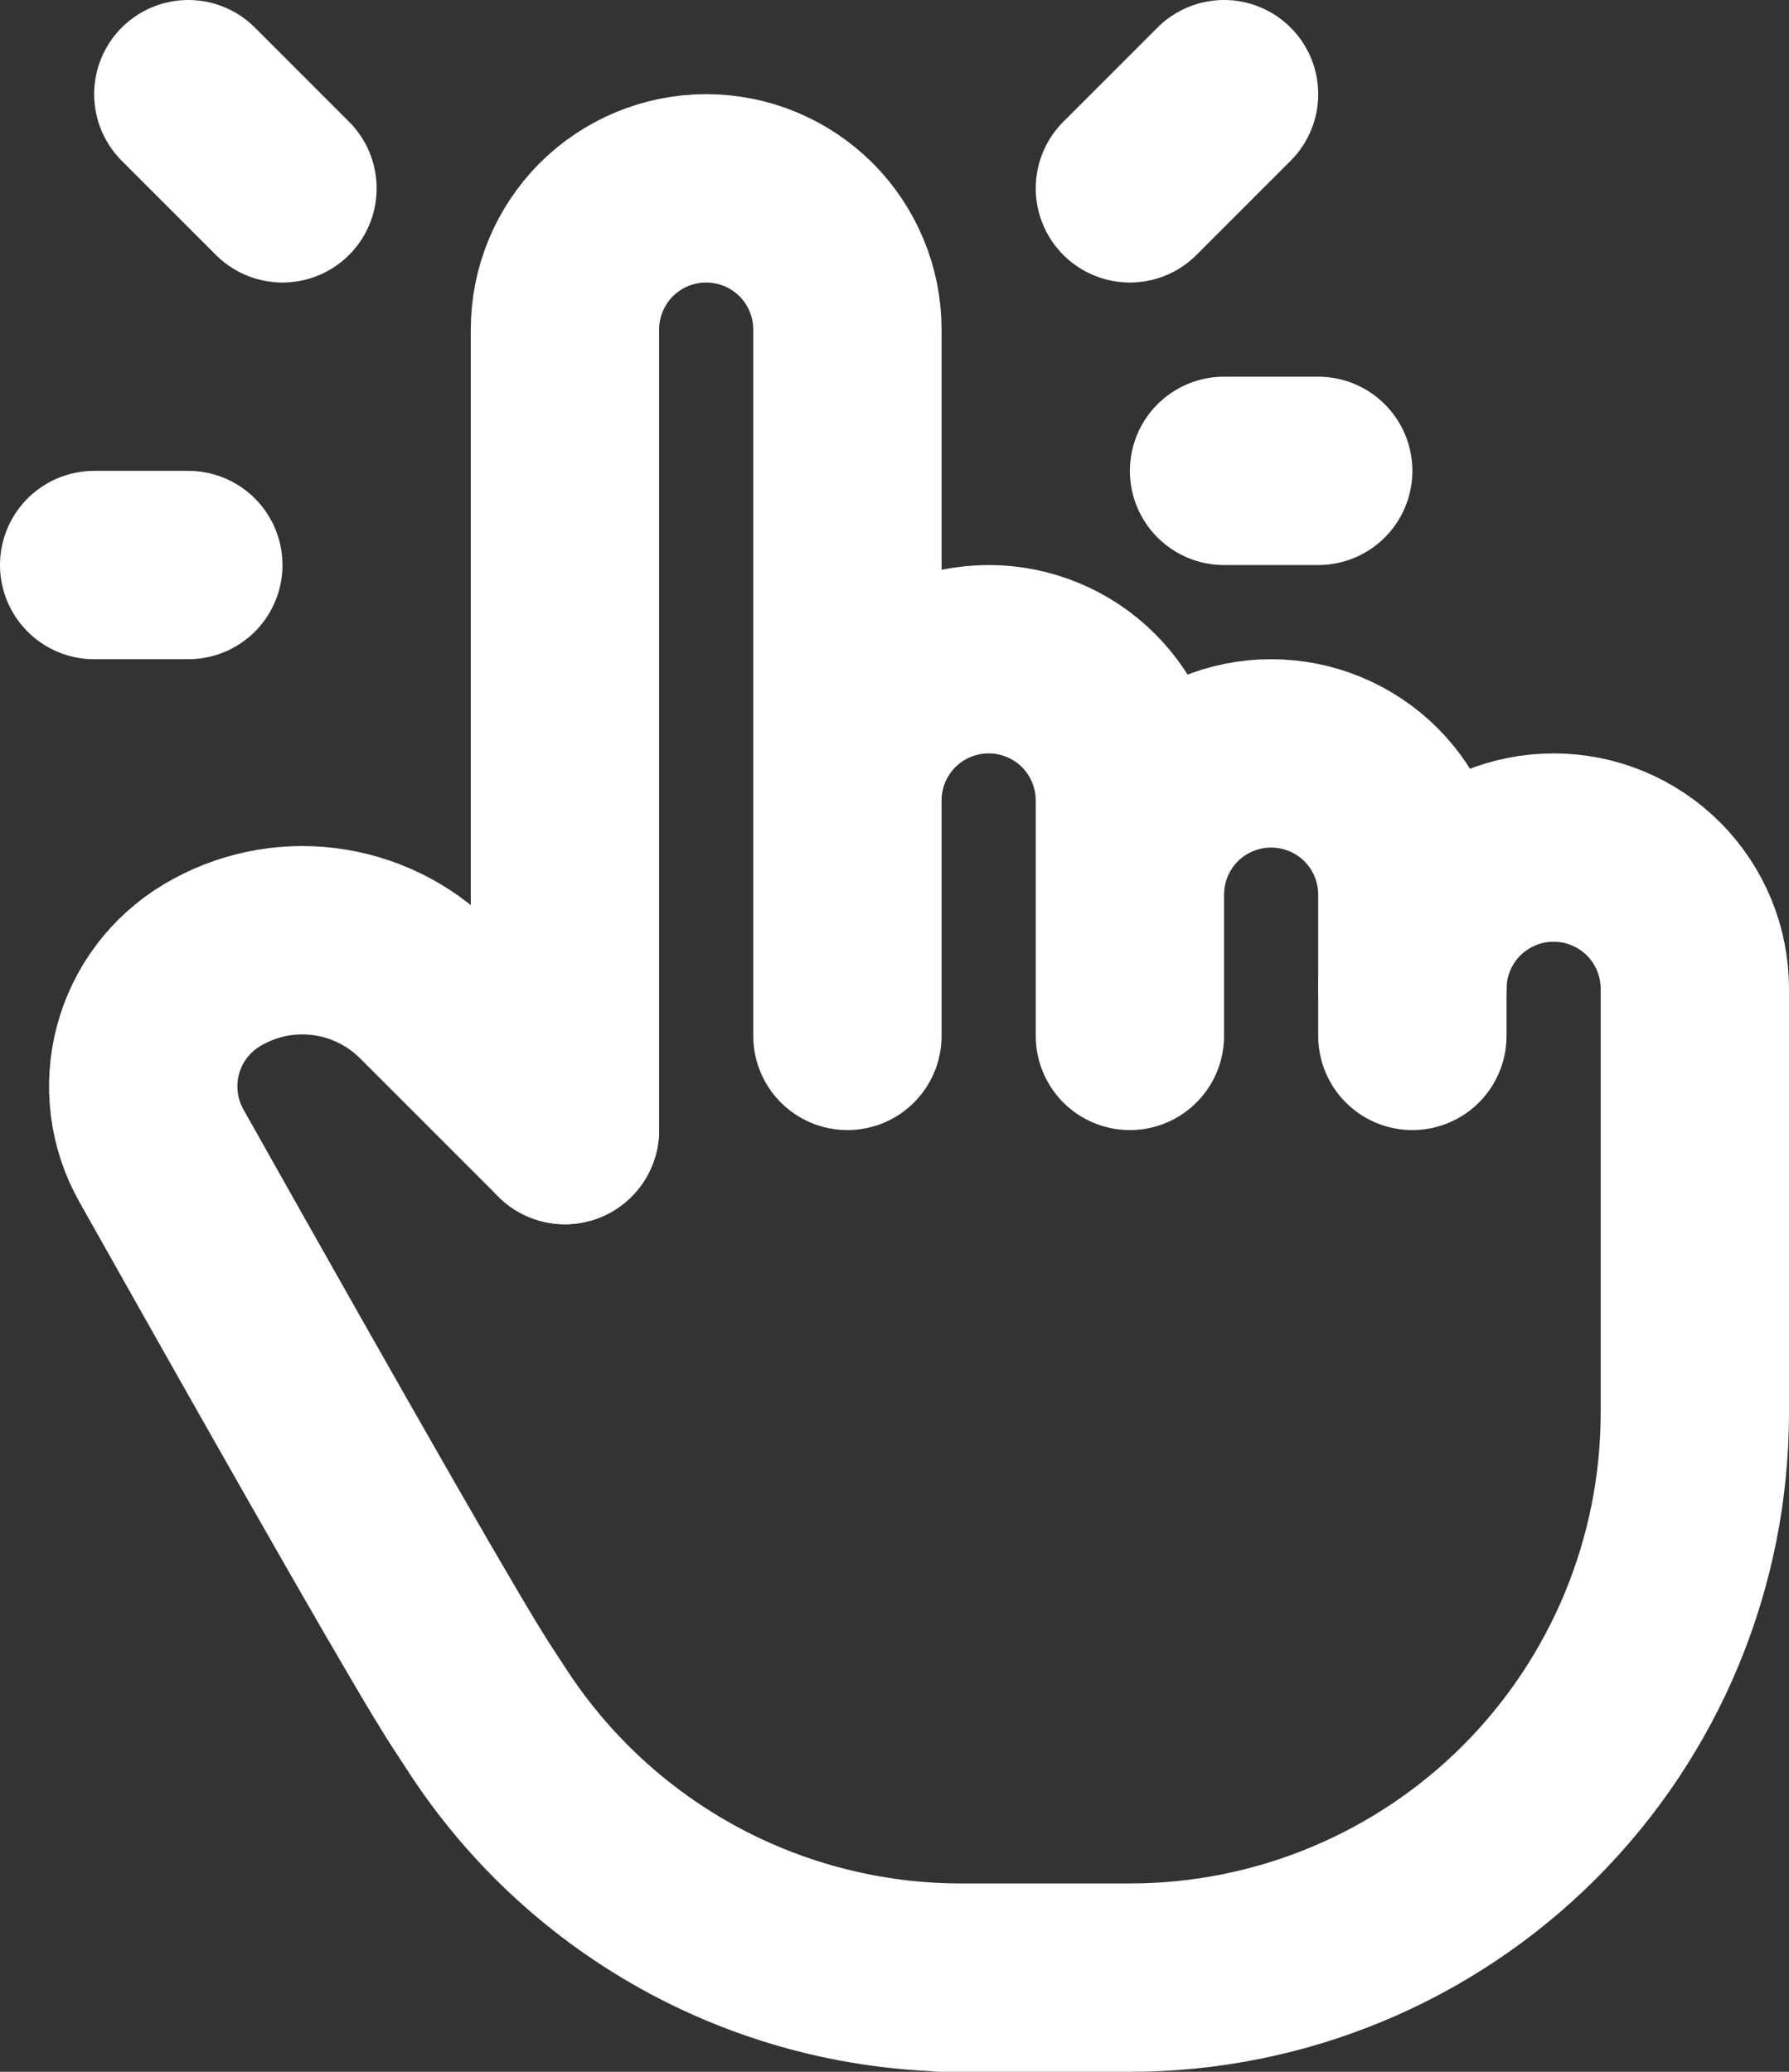
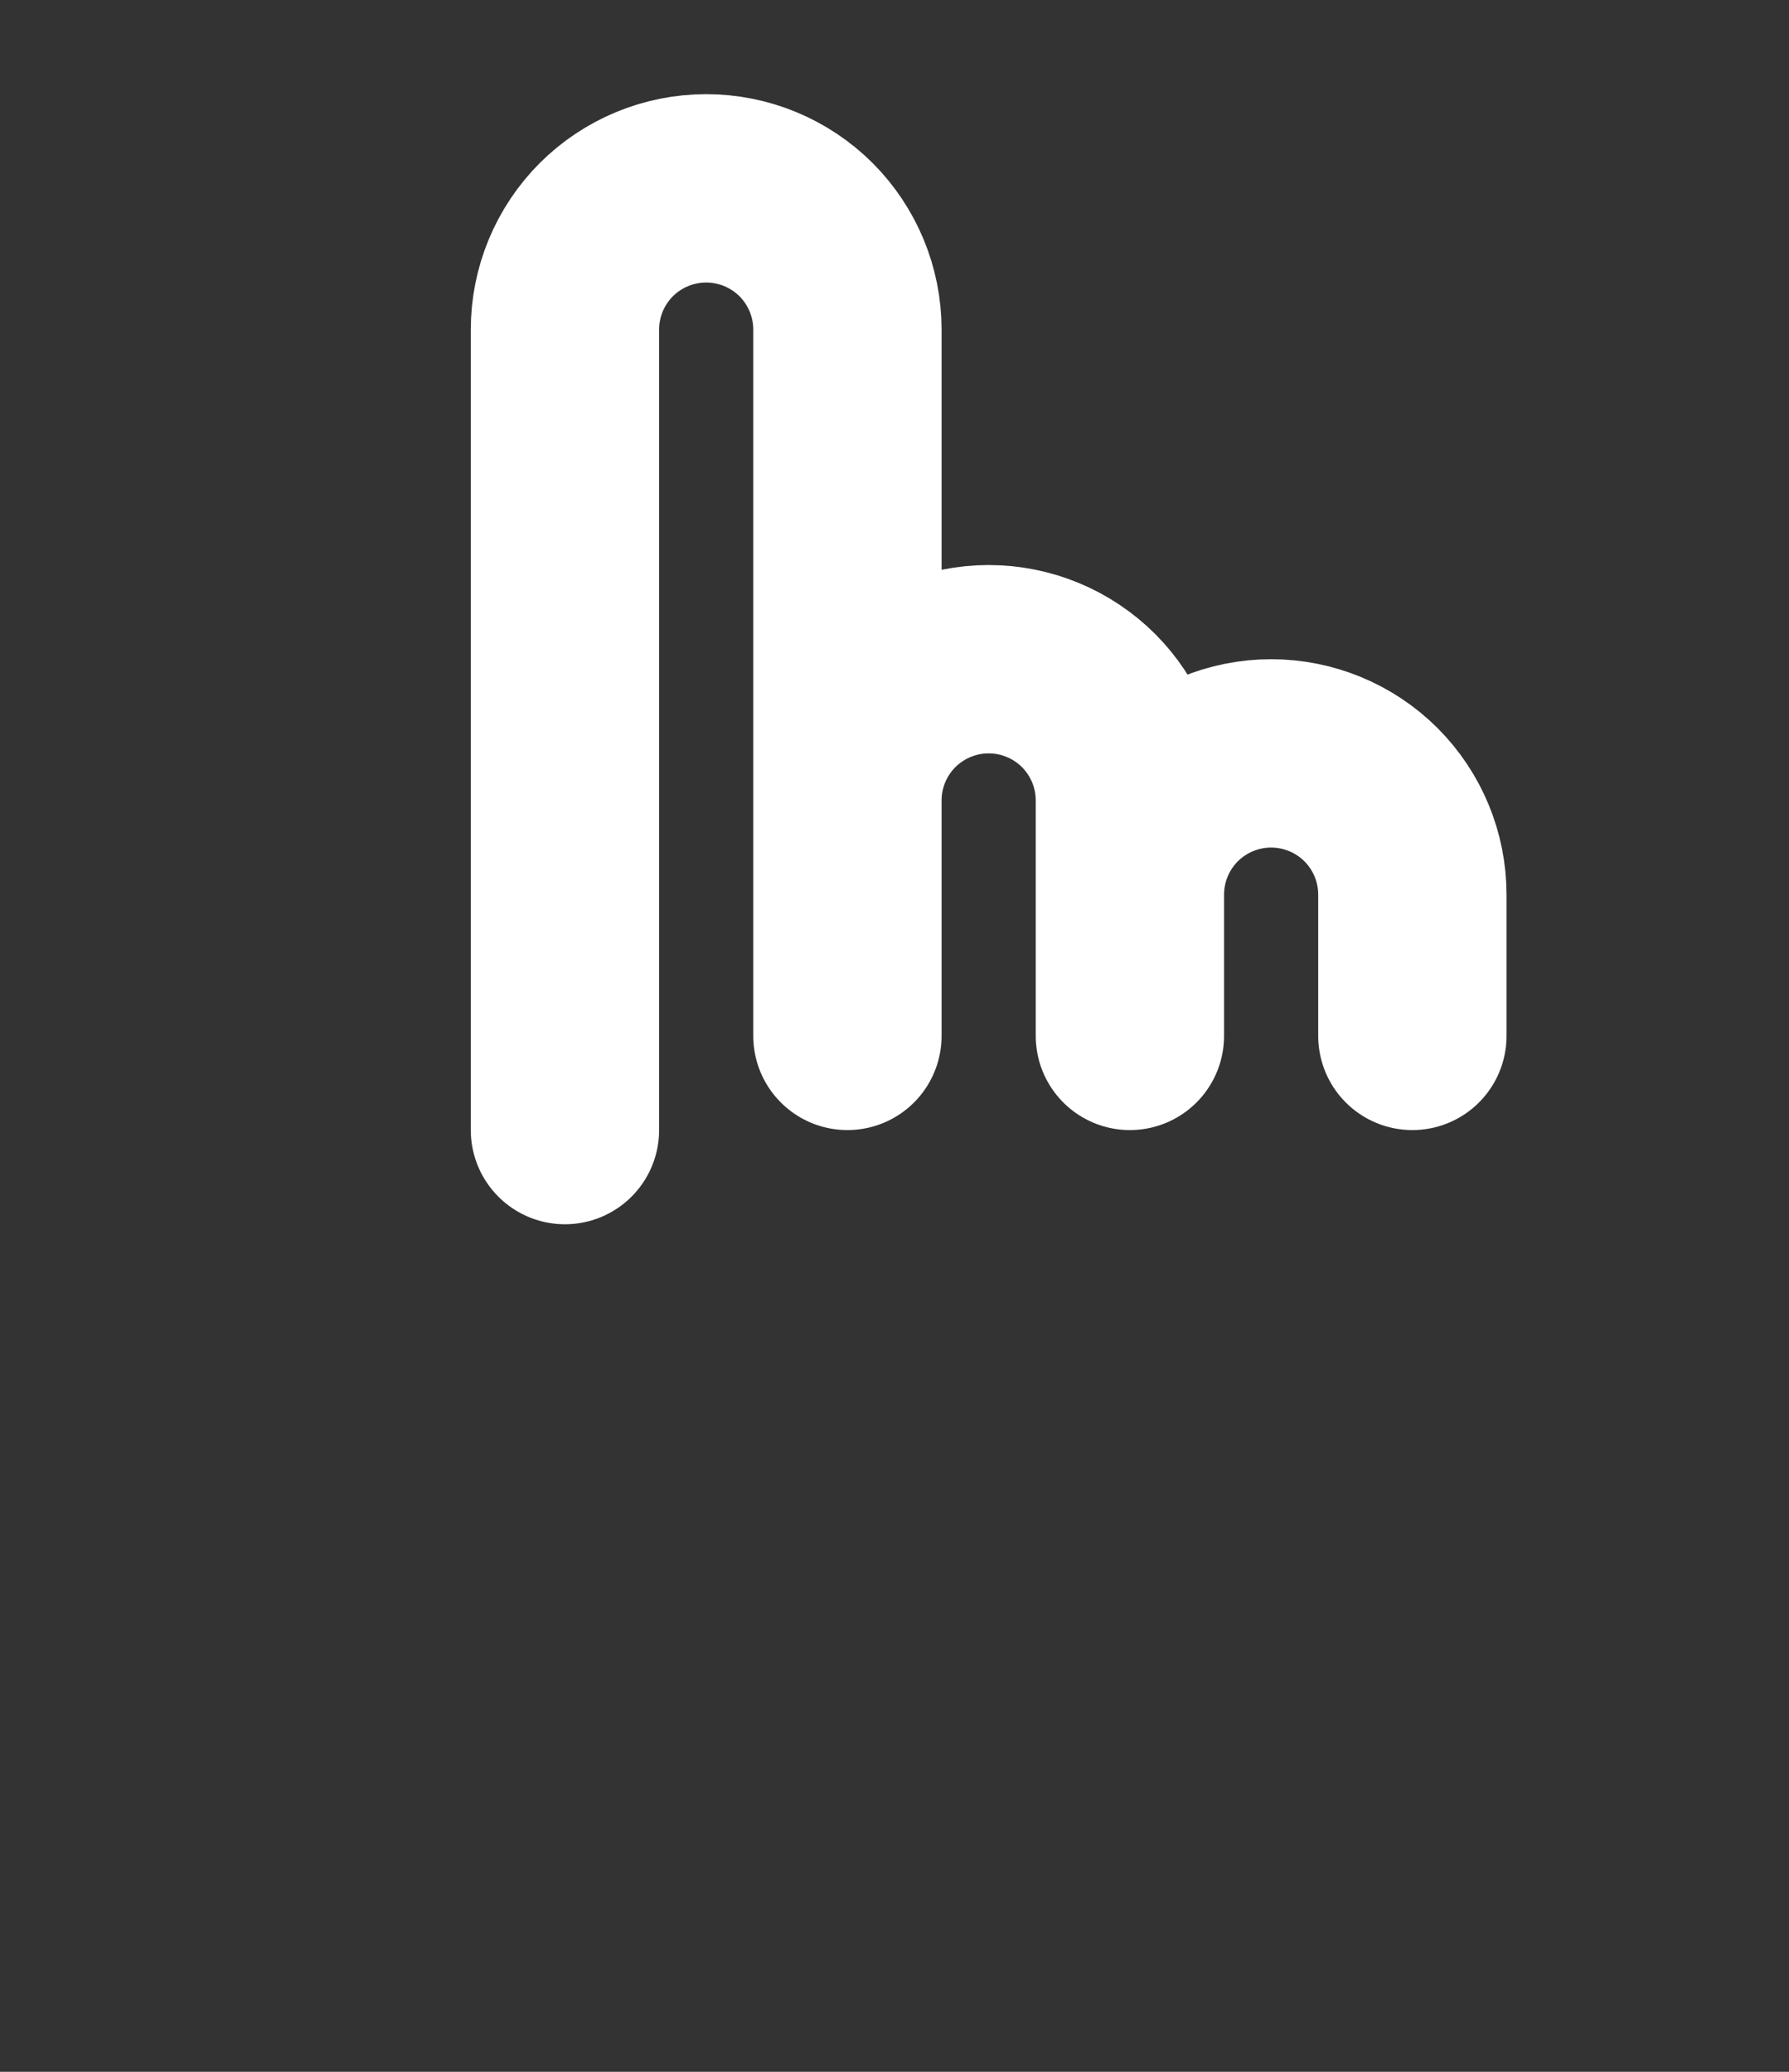
<svg xmlns="http://www.w3.org/2000/svg" width="19" height="22" viewBox="0 0 19 22" fill="none">
  <rect x="0" y="0" width="19" height="22" fill="#333333" stroke="none" />
  <path d="M6 12V3.5C6 3.102 6.158 2.721 6.439 2.439C6.721 2.158 7.102 2 7.5 2C7.898 2 8.279 2.158 8.561 2.439C8.842 2.721 9 3.102 9 3.5V11M9 10.5V8.5C9 8.102 9.158 7.721 9.439 7.439C9.721 7.158 10.102 7 10.5 7C10.898 7 11.279 7.158 11.561 7.439C11.842 7.721 12 8.102 12 8.5V11M12 9.5C12 9.102 12.158 8.721 12.439 8.439C12.721 8.158 13.102 8 13.5 8C13.898 8 14.279 8.158 14.561 8.439C14.842 8.721 15 9.102 15 9.5V11" stroke="white" stroke-width="2" stroke-linecap="round" stroke-linejoin="round" />
-   <path d="M15 10.5C15 10.102 15.158 9.721 15.439 9.439C15.721 9.158 16.102 9 16.5 9C16.898 9 17.279 9.158 17.561 9.439C17.842 9.721 18 10.102 18 10.5V15C18 16.591 17.368 18.117 16.243 19.243C15.117 20.368 13.591 21 12 21H10H10.208C9.214 21 8.236 20.753 7.361 20.282C6.487 19.811 5.743 19.13 5.196 18.3L5 18C4.688 17.521 3.593 15.612 1.714 12.272C1.522 11.931 1.471 11.53 1.571 11.152C1.671 10.774 1.915 10.451 2.25 10.25C2.607 10.036 3.025 9.947 3.438 9.998C3.851 10.049 4.236 10.236 4.53 10.53L6 12M3 2L2 1M2 6H1M12 2L13 1M13 5H14" stroke="white" stroke-width="2" stroke-linecap="round" stroke-linejoin="round" />
</svg>